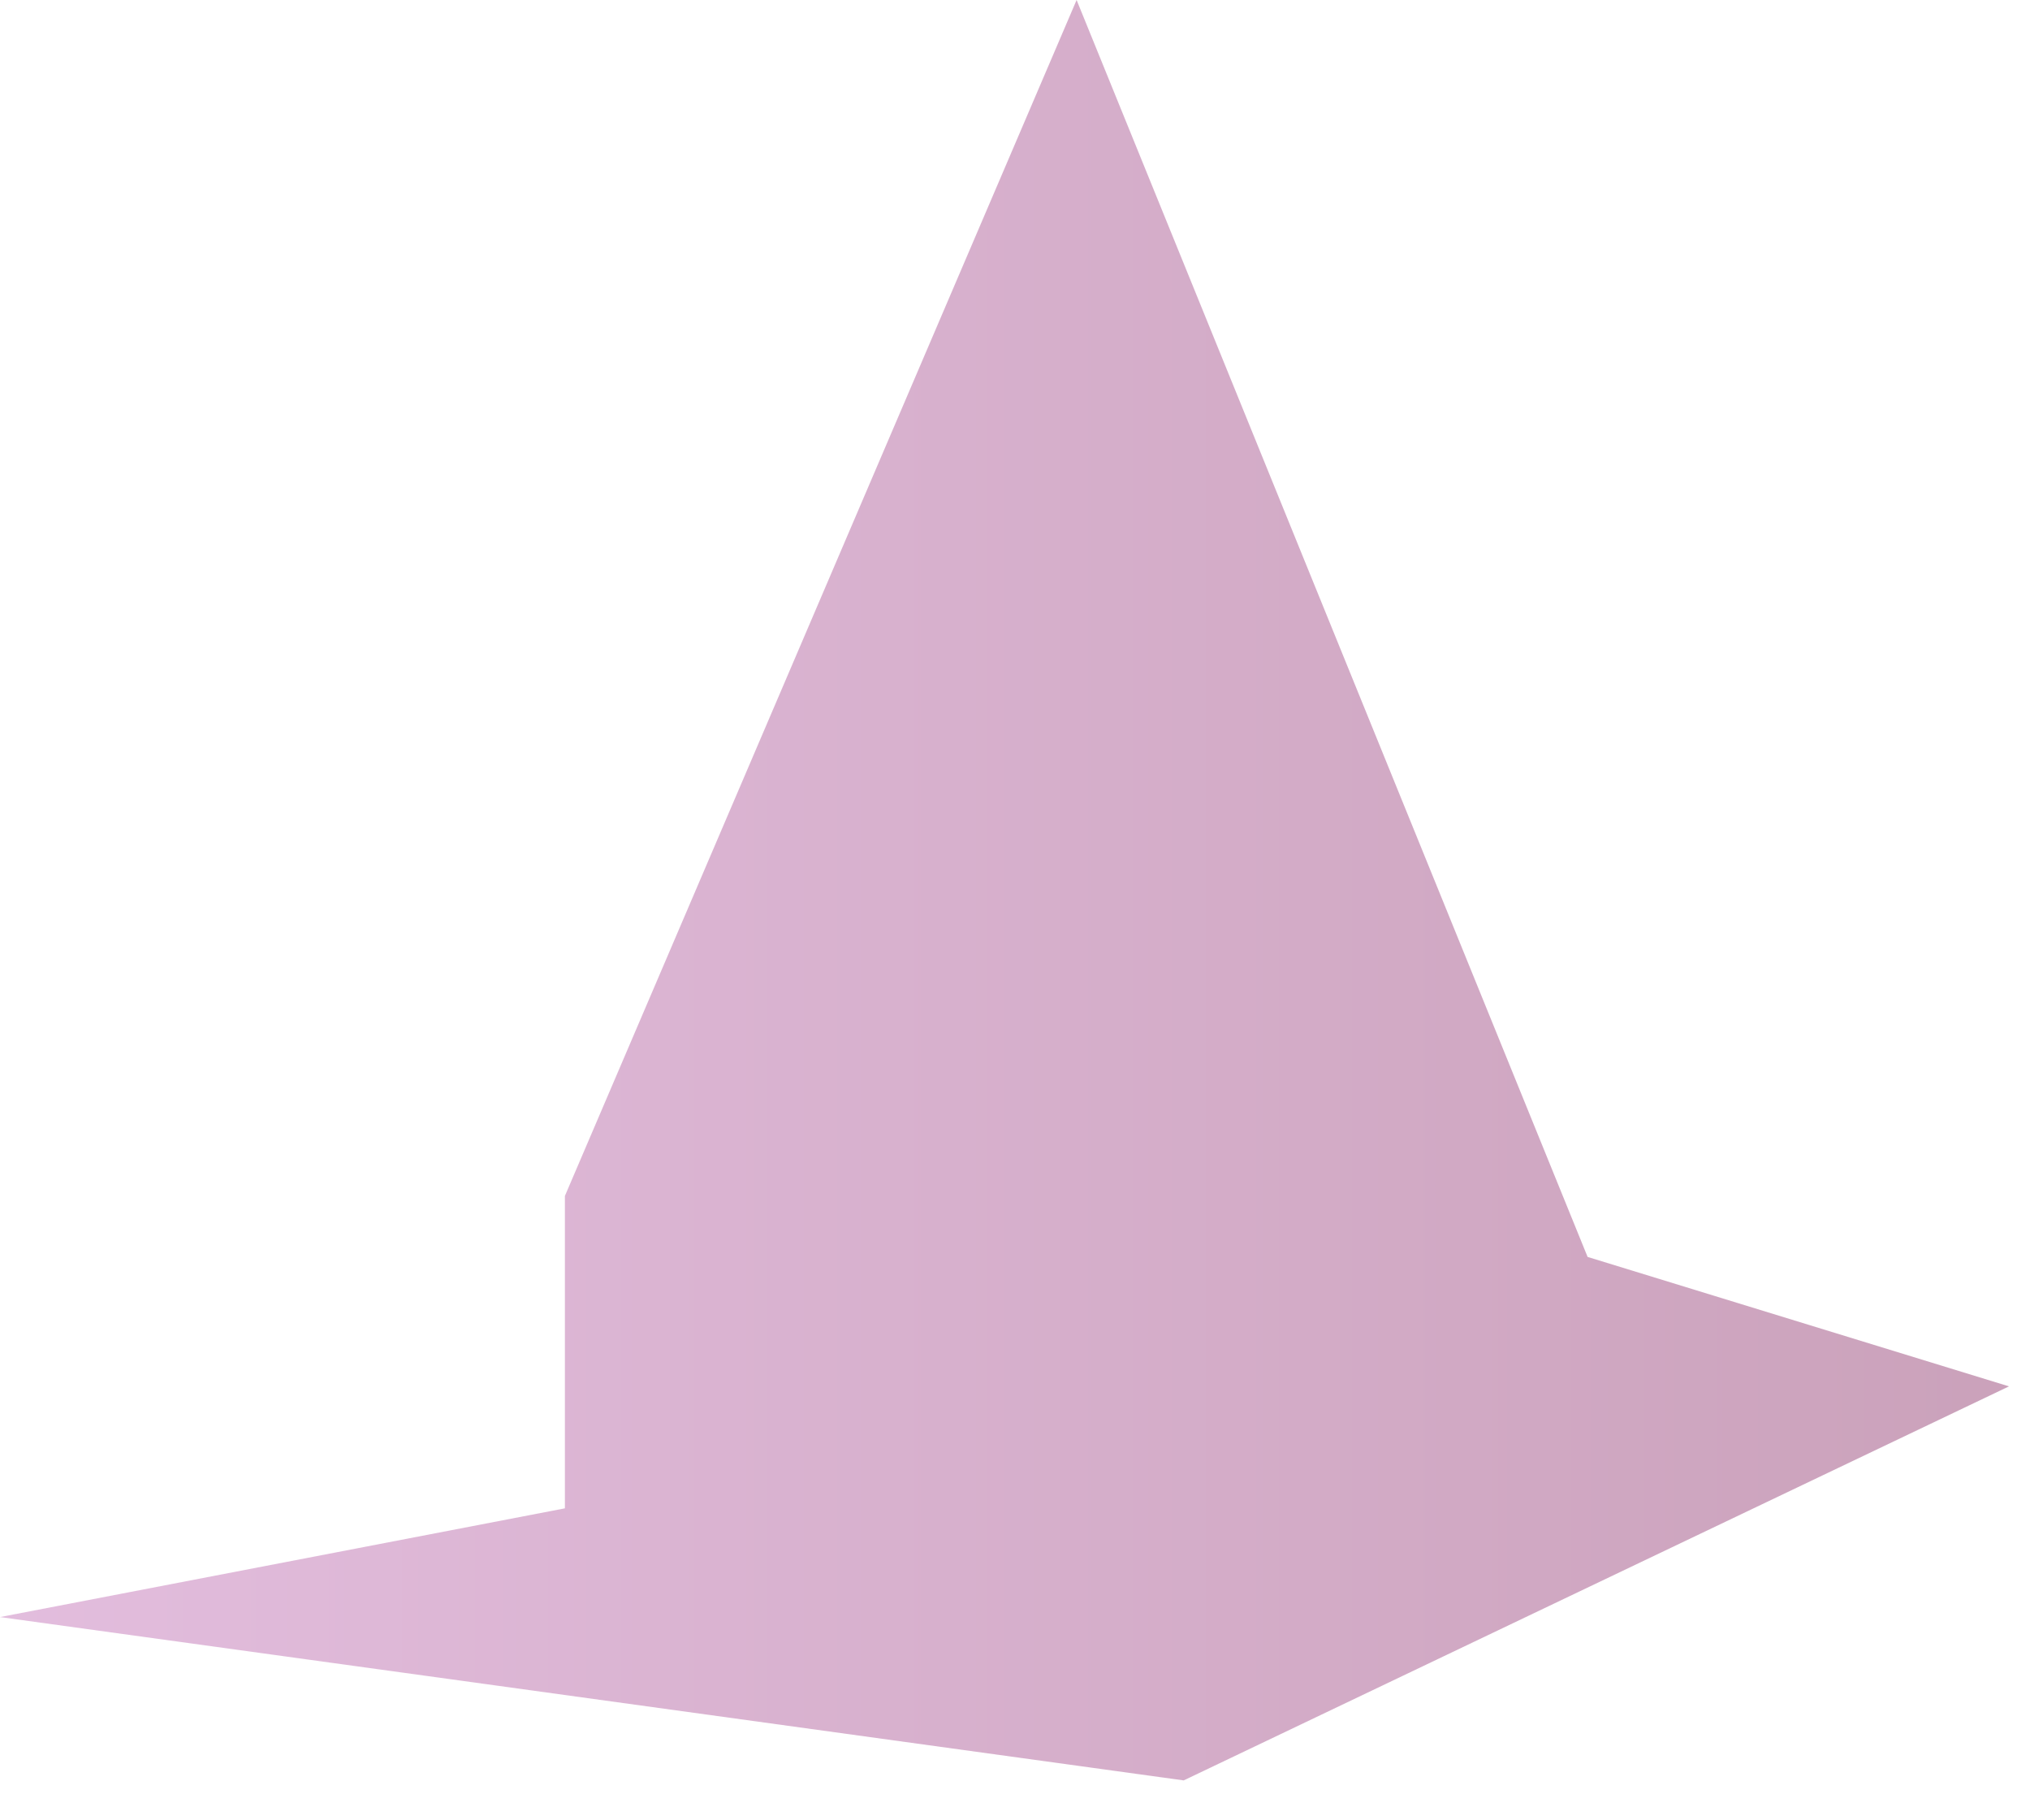
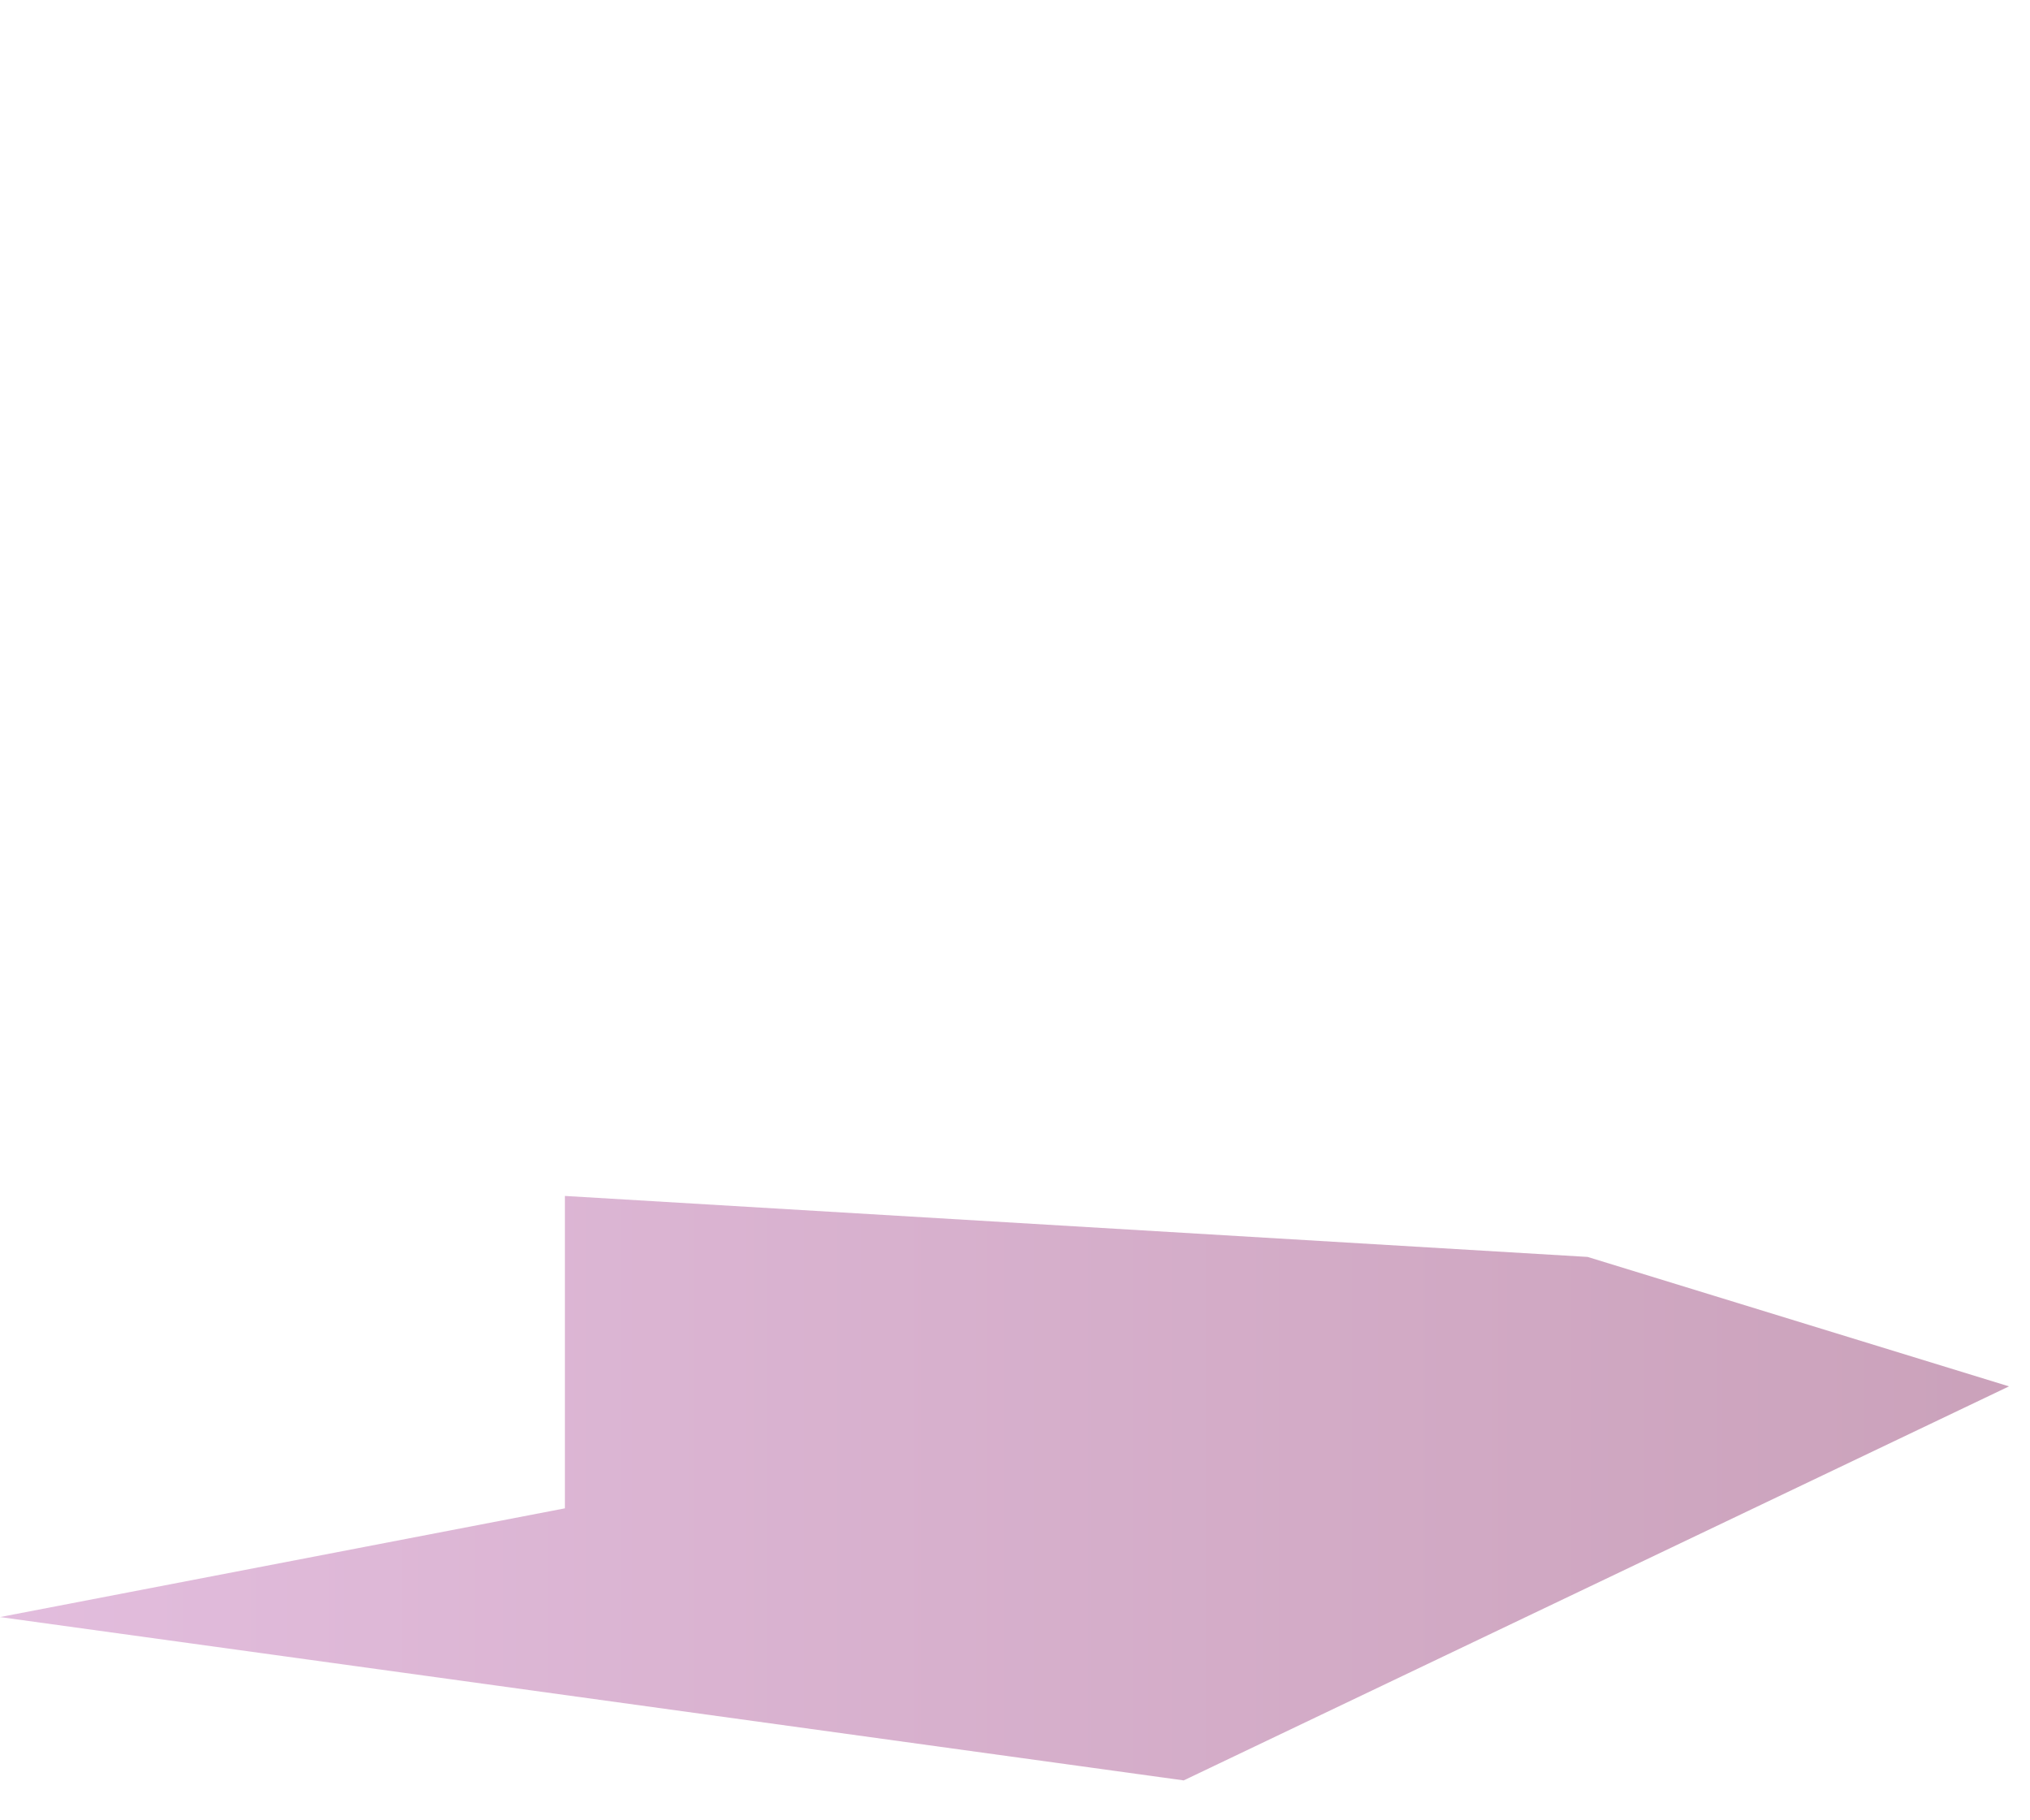
<svg xmlns="http://www.w3.org/2000/svg" fill="none" height="100%" overflow="visible" preserveAspectRatio="none" style="display: block;" viewBox="0 0 29 26" width="100%">
-   <path clip-rule="evenodd" d="M28.7 19.802L22.68 17.953L15.38 0L8.07 17.082V21.544L0 23.097L16.91 25.43L28.7 19.802Z" fill="url(#paint0_linear_0_120)" fill-rule="evenodd" id="Vector" opacity="0.5" style="mix-blend-mode:multiply" />
+   <path clip-rule="evenodd" d="M28.7 19.802L22.68 17.953L8.07 17.082V21.544L0 23.097L16.91 25.43L28.7 19.802Z" fill="url(#paint0_linear_0_120)" fill-rule="evenodd" id="Vector" opacity="0.5" style="mix-blend-mode:multiply" />
  <defs>
    <linearGradient gradientUnits="userSpaceOnUse" id="paint0_linear_0_120" x1="0" x2="28.7" y1="12.711" y2="12.711">
      <stop stop-color="#C77CBD" />
      <stop offset="1" stop-color="#974577" />
    </linearGradient>
  </defs>
</svg>